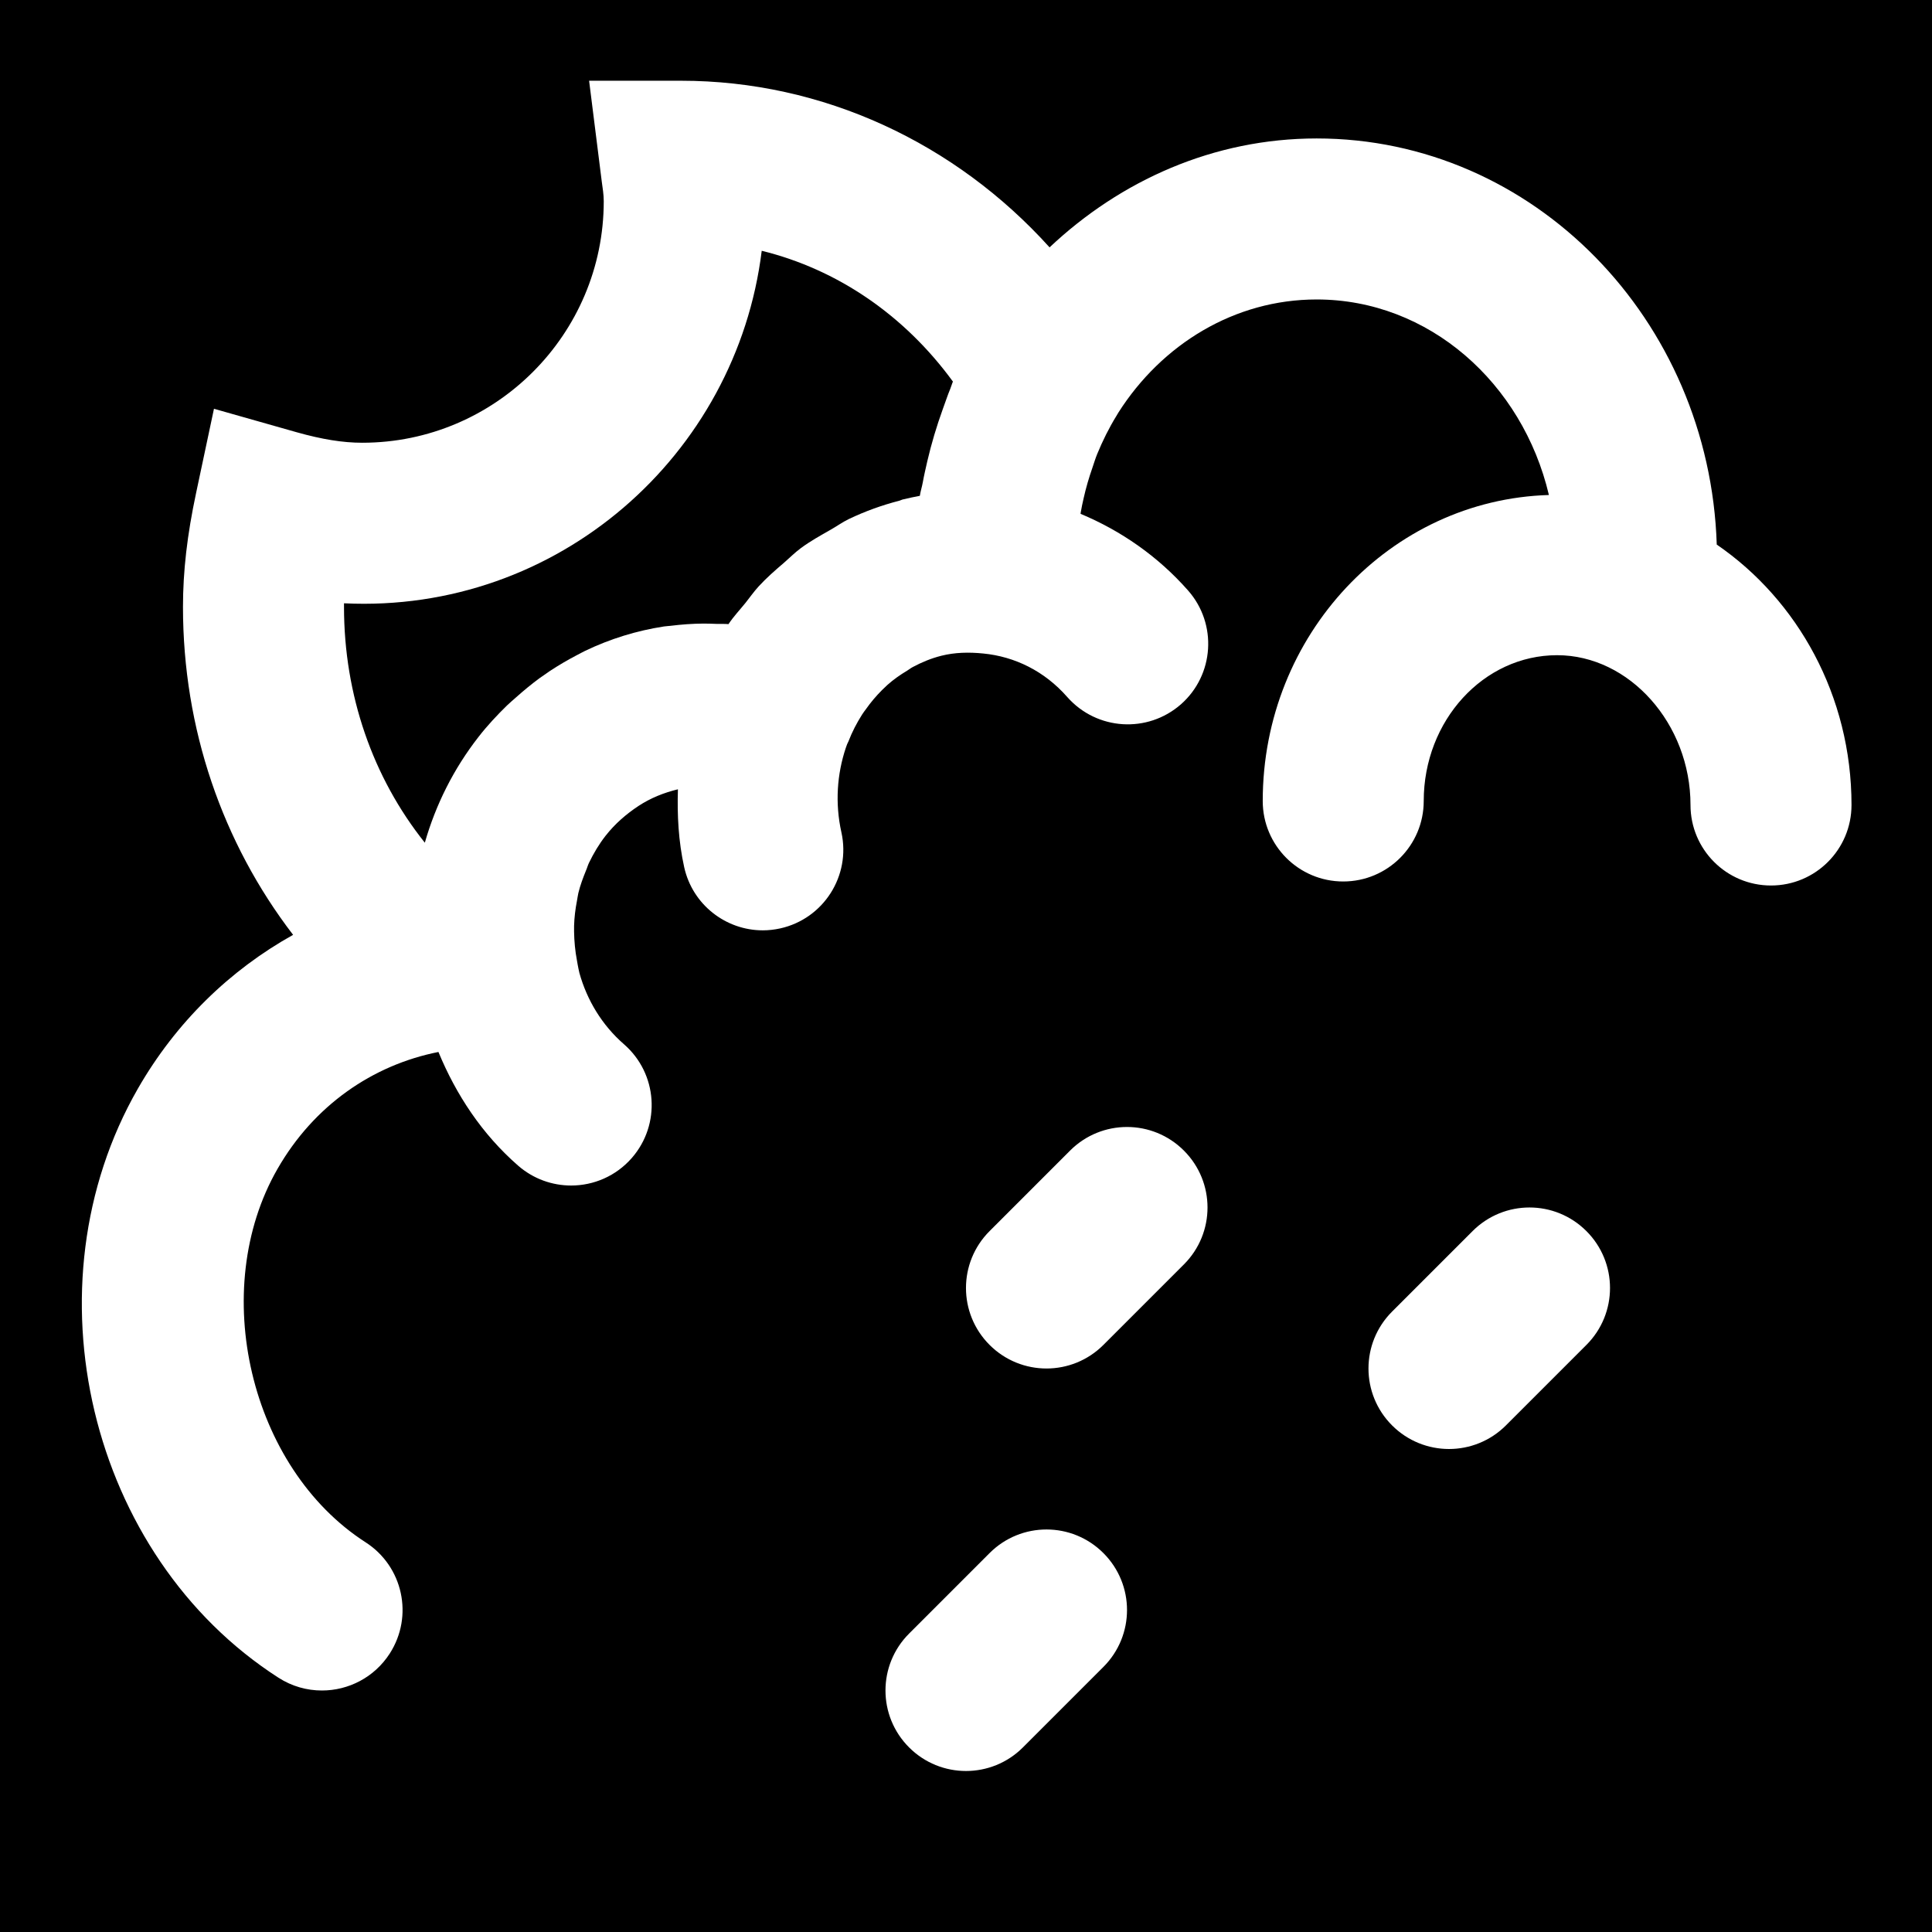
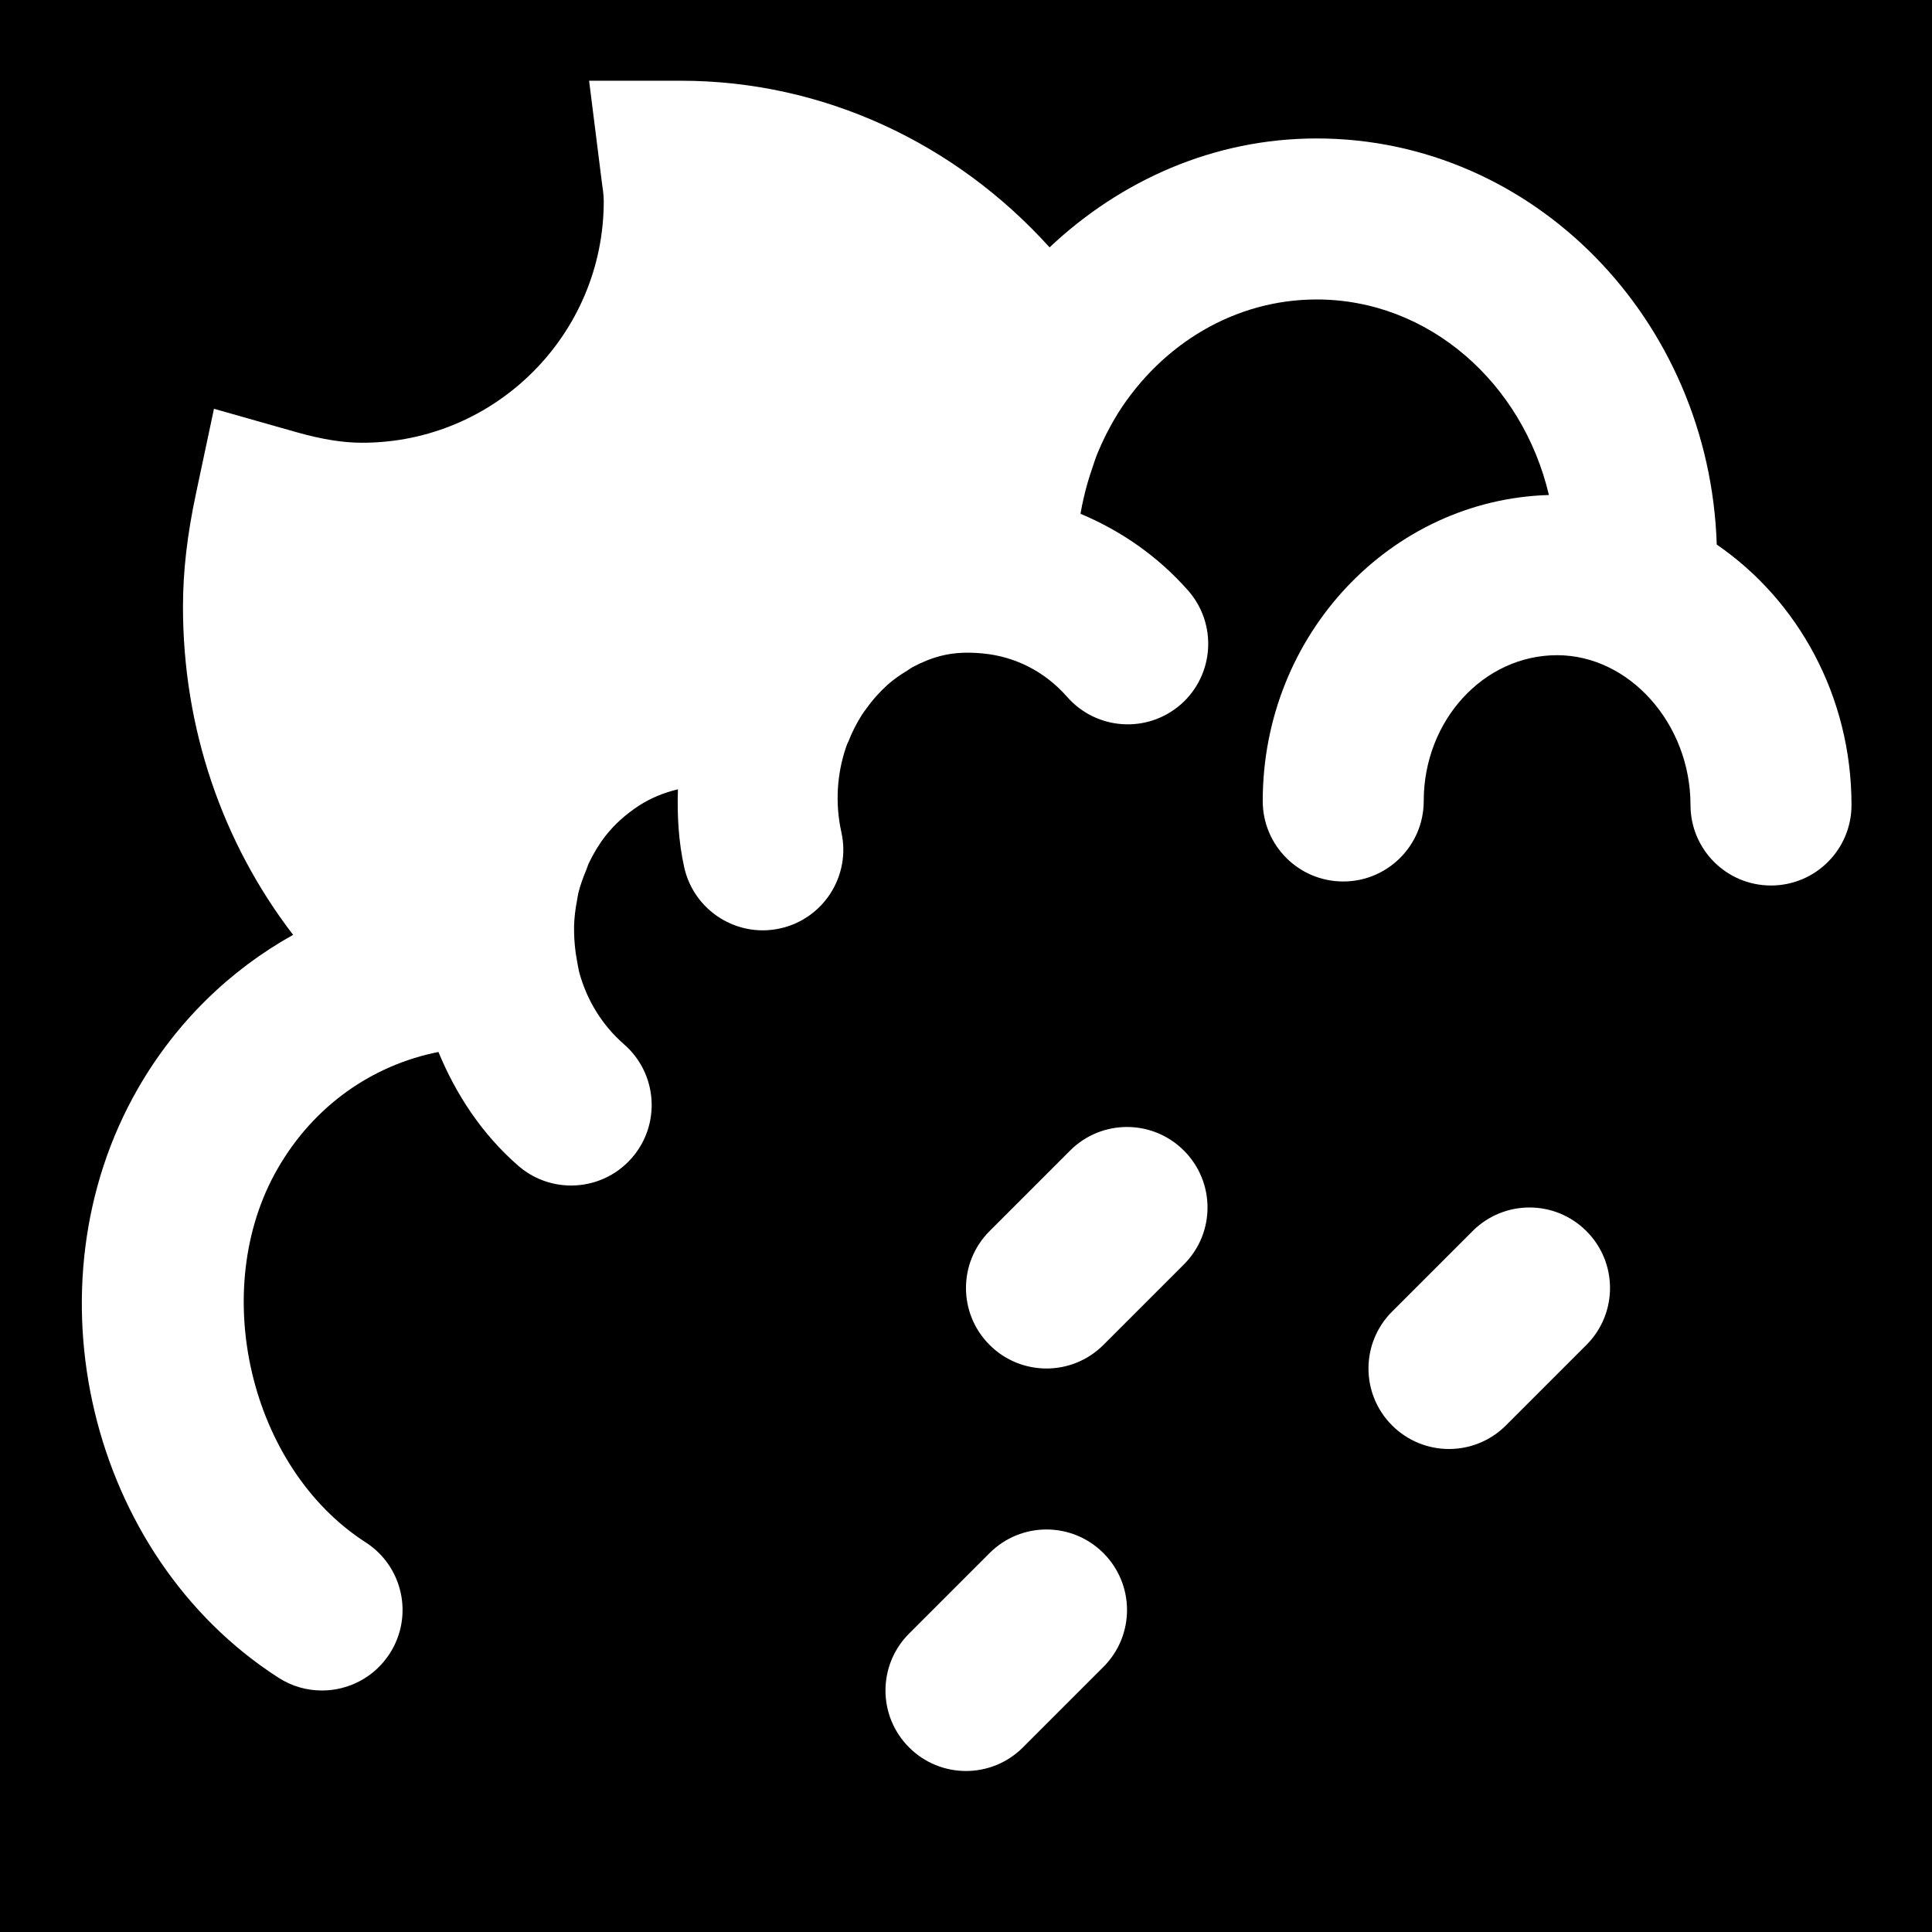
<svg xmlns="http://www.w3.org/2000/svg" version="1.1" id="Layer_1" x="0px" y="0px" viewBox="0 0 512 512" style="enable-background:new 0 0 512 512;" xml:space="preserve">
  <g>
    <g>
      <g>
        <path d="M0,0v512h512V0H0z M292.416,441.749l-21.333,21.333c-4.16,4.16-9.621,6.251-15.083,6.251s-10.923-2.091-15.083-6.251     c-8.341-8.341-8.341-21.824,0-30.165l21.333-21.333c8.341-8.341,21.824-8.341,30.165,0     C300.757,419.925,300.757,433.408,292.416,441.749z M313.749,335.083l-21.333,21.333c-4.16,4.16-9.621,6.251-15.083,6.251     c-5.461,0-10.923-2.091-15.083-6.251c-8.341-8.341-8.341-21.824,0-30.165l21.333-21.333c8.341-8.341,21.824-8.341,30.165,0     C322.091,313.259,322.091,326.741,313.749,335.083z M420.416,356.416l-21.333,21.333c-4.16,4.16-9.621,6.251-15.083,6.251     c-5.461,0-10.923-2.091-15.083-6.251c-8.341-8.341-8.341-21.824,0-30.165l21.333-21.333c8.341-8.341,21.824-8.341,30.165,0     S428.757,348.075,420.416,356.416z M469.333,234.667c-11.797,0-21.333-9.557-21.333-21.333c0-21.525-16.192-39.701-35.349-39.701     c-19.499,0-35.349,17.323-35.349,38.635c0,11.776-9.557,21.333-21.333,21.333c-11.797,0-21.333-9.557-21.333-21.333     c0-44.053,33.856-79.851,75.84-81.088c-6.997-29.696-31.829-51.819-61.547-51.819c-21.803,0-41.045,11.904-52.544,29.973     l-0.533,0.896c-1.941,3.157-3.627,6.549-5.077,10.069c-0.491,1.195-0.853,2.432-1.28,3.669c-0.917,2.624-1.707,5.312-2.325,8.085     c-0.299,1.259-0.555,2.517-0.768,3.776c-0.021,0.107-0.021,0.235-0.043,0.341c10.667,4.459,20.48,11.221,28.523,20.352     c7.765,8.853,6.912,22.336-1.92,30.123c-8.853,7.765-22.293,6.933-30.123-1.92c-6.037-6.891-13.931-10.731-22.272-11.541     c-3.797-0.384-7.531-0.299-11.093,0.597c-2.645,0.661-5.184,1.707-7.573,2.987c-0.533,0.277-1.003,0.661-1.493,0.96     c-1.856,1.109-3.627,2.347-5.248,3.797c-0.491,0.448-0.96,0.917-1.429,1.365c-1.536,1.536-2.965,3.221-4.245,5.035     c-0.363,0.491-0.725,0.96-1.045,1.472c-1.387,2.197-2.624,4.544-3.584,7.061c-0.107,0.256-0.256,0.491-0.363,0.768l-0.341,0.939     c-2.325,6.933-2.901,14.677-1.173,22.421c2.539,11.499-4.715,22.891-16.213,25.451c-1.557,0.341-3.093,0.512-4.629,0.512     c-9.771,0-18.603-6.763-20.821-16.725c-1.536-6.933-1.877-13.824-1.664-20.651c-3.712,0.896-7.232,2.304-10.453,4.416     c-3.221,2.133-6.208,4.693-8.747,7.936c-1.728,2.219-3.157,4.629-4.373,7.147c-0.32,0.661-0.491,1.365-0.789,2.027     c-0.789,1.941-1.536,3.925-2.027,5.973c-0.149,0.661-0.235,1.344-0.363,2.027c-0.427,2.197-0.704,4.416-0.768,6.677v1.515     c0.043,2.56,0.277,5.12,0.768,7.68c0.149,0.704,0.213,1.408,0.384,2.091l0.256,1.173c2.005,7.189,5.973,13.824,11.84,18.923     c8.875,7.744,9.813,21.205,2.069,30.101c-4.224,4.843-10.155,7.317-16.085,7.317c-4.992,0-9.984-1.728-14.037-5.248     c-9.6-8.363-16.469-18.837-21.141-30.144c-17.515,3.477-33.024,14.208-42.645,30.976c-18.432,32.085-7.317,79.253,23.339,98.965     c9.92,6.379,12.779,19.563,6.4,29.483C99.2,444.544,92.331,448,85.312,448c-3.968,0-7.936-1.088-11.52-3.392     c-50.24-32.299-67.285-103.787-37.248-156.117c10.069-17.536,24.363-31.403,41.131-40.747     c-18.731-24.405-29.184-54.656-29.184-86.891c0-9.493,1.109-19.093,3.477-30.208l4.736-22.315l21.952,6.229     c6.677,1.877,12.181,2.773,17.344,2.773c35.285,0,64-28.715,64-64c0-1.792-0.299-3.52-0.533-5.269l-3.349-26.667h24.149h0.171     c37.739,0,72.789,16.533,97.707,44.16c18.837-17.749,43.499-28.864,70.784-28.864c57.451,0,104.128,47.979,106.027,107.627     c21.44,14.699,35.712,40.085,35.712,69.013C490.667,225.109,481.131,234.667,469.333,234.667z" />
-         <path d="M201.865,66.46c-6.677,54.187-54.08,96.171-110.699,93.419v0.981c0,23.339,7.637,45.205,21.419,62.464     c2.88-10.069,7.637-19.584,14.208-28.011c2.347-3.029,4.928-5.781,7.595-8.384c0.768-0.747,1.6-1.429,2.411-2.155     c2.005-1.792,4.053-3.477,6.165-5.035c0.939-0.661,1.856-1.301,2.795-1.941c2.304-1.515,4.672-2.901,7.083-4.16     c0.768-0.384,1.493-0.811,2.261-1.173c6.635-3.179,13.632-5.333,20.843-6.443c0.576-0.085,1.152-0.107,1.728-0.171     c2.901-0.363,5.824-0.576,8.747-0.597c1.173,0,2.325,0.043,3.477,0.085c1.067,0.043,2.112-0.043,3.157,0.064     c1.344-2.027,3.008-3.776,4.523-5.653c1.152-1.451,2.197-2.944,3.435-4.309c2.112-2.304,4.416-4.309,6.763-6.315     c1.472-1.28,2.816-2.645,4.395-3.819c2.517-1.877,5.269-3.392,8-4.949c1.621-0.917,3.115-2.005,4.8-2.816     c4.288-2.048,8.768-3.669,13.419-4.864c0.277-0.085,0.512-0.213,0.789-0.299c0.021,0,0.064,0,0.107-0.021     c1.493-0.363,2.987-0.683,4.48-0.96c0.171-1.173,0.555-2.325,0.768-3.499c0.341-1.92,0.789-3.797,1.216-5.696     c1.088-4.672,2.453-9.216,4.075-13.717c0.683-1.813,1.259-3.669,2.005-5.44c0.256-0.619,0.427-1.301,0.704-1.92     C239.667,83.484,221.854,71.366,201.865,66.46z" />
      </g>
    </g>
  </g>
  <g>
</g>
  <g>
</g>
  <g>
</g>
  <g>
</g>
  <g>
</g>
  <g>
</g>
  <g>
</g>
  <g>
</g>
  <g>
</g>
  <g>
</g>
  <g>
</g>
  <g>
</g>
  <g>
</g>
  <g>
</g>
  <g>
</g>
</svg>